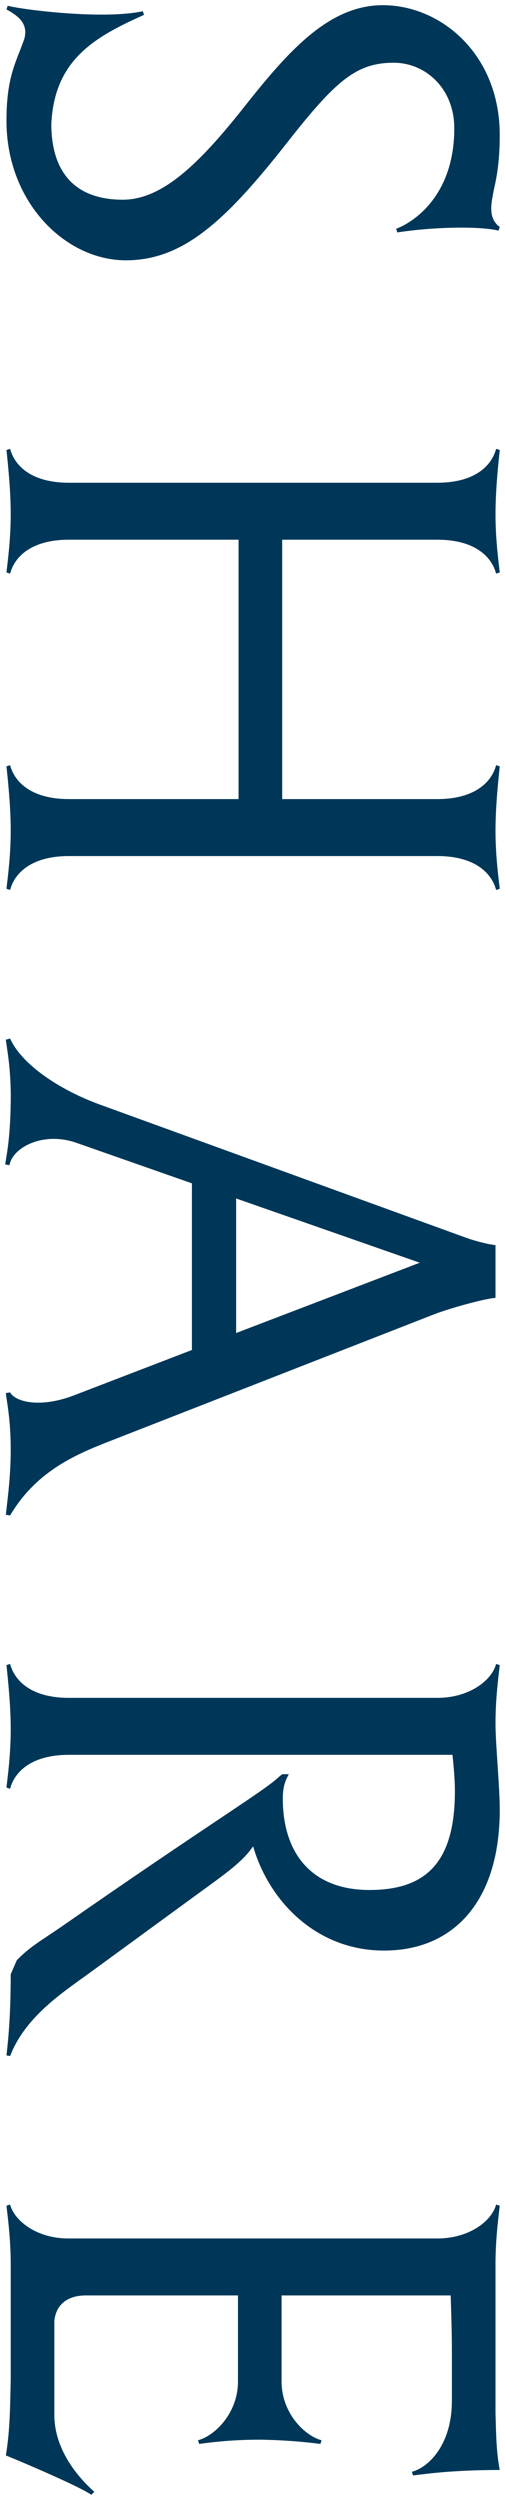
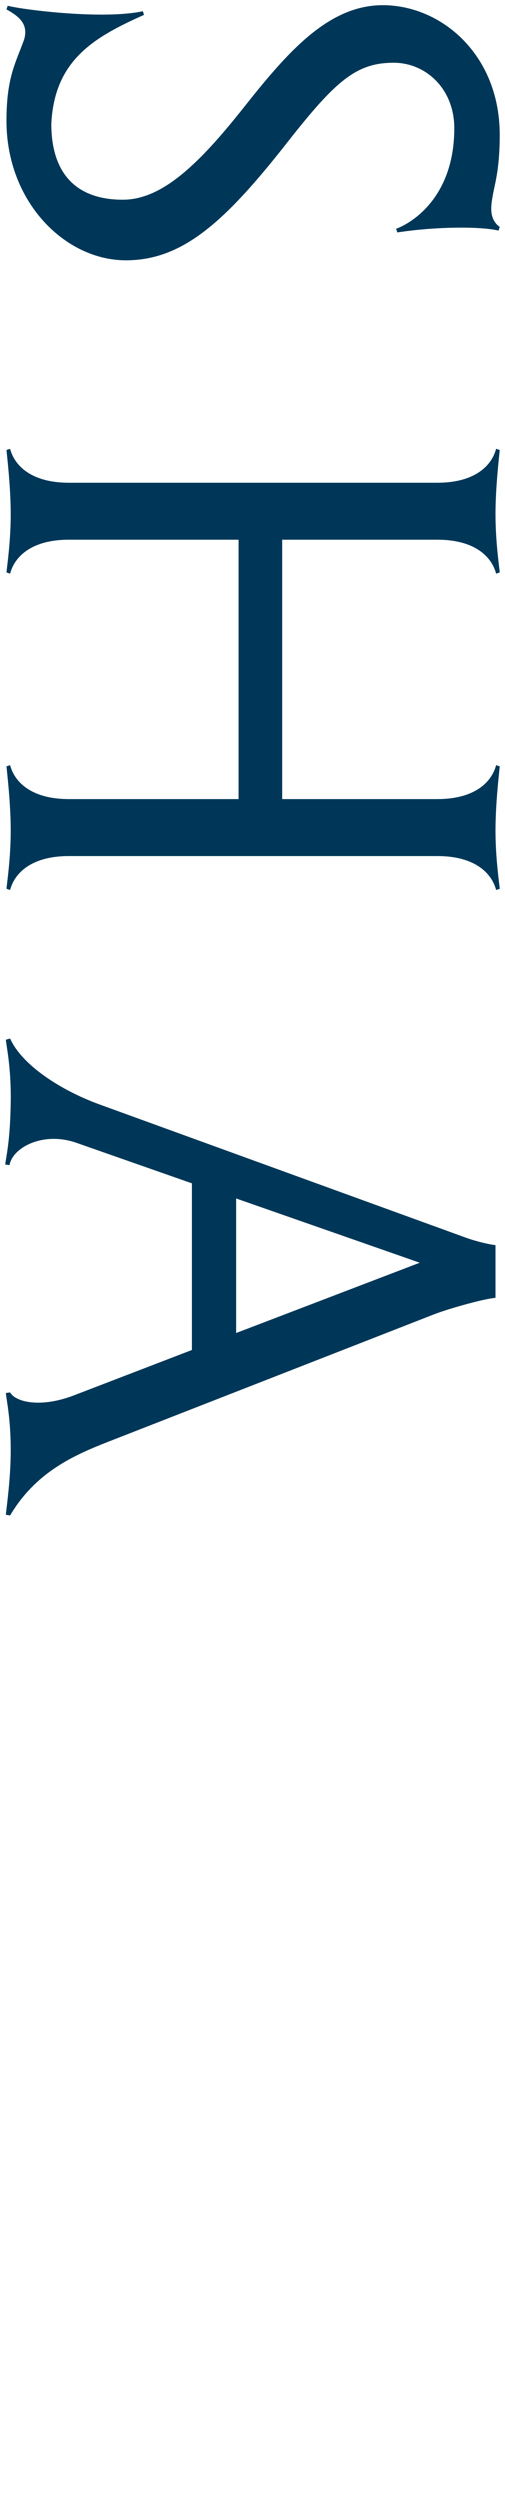
<svg xmlns="http://www.w3.org/2000/svg" version="1.1" id="レイヤー_1" x="0px" y="0px" width="100px" height="495px" viewBox="0 0 100 495" enable-background="new 0 0 100 495" xml:space="preserve">
  <g>
    <path fill="#003758" d="M24.921,51.543c-11.999,0-23.639-11.52-23.639-27.599c0-8.64,1.8-11.399,3.479-16.079   c0.96-3.12-1.08-4.68-3.479-6l0.24-0.721c3.359,0.84,18.959,2.76,26.759,1.08l0.239,0.721c-9.959,4.439-17.759,9-18.358,21.6   c0,8.999,4.199,14.998,14.159,14.998c7.8,0,15.119-7.079,24.119-18.479c8.64-10.92,16.679-20.039,27.358-20.039   c11.52,0,23.159,9.719,23.159,25.679c0,7.2-1.08,9.96-1.439,12.359c-0.48,2.521-0.36,4.56,1.439,5.88l-0.24,0.721   c-3.359-0.841-12.239-0.841-20.039,0.359l-0.24-0.721c3.24-1.199,11.52-6.359,11.52-19.918c0-7.801-5.64-12.96-11.999-12.96   c-7.439,0-11.52,3.6-21.119,15.839C44.601,43.863,36.2,51.543,24.921,51.543z" />
    <path fill="#003758" d="M13.642,169.5c-7.56,0-10.8,3.479-11.64,6.719l-0.72-0.24c0.12-1.319,0.84-6.119,0.84-11.52   c0-5.399-0.72-11.398-0.84-12.719l0.72-0.24c0.84,3.24,4.08,6.72,11.64,6.72H47.24v-51.358H13.642c-7.56,0-10.8,3.48-11.64,6.721   l-0.72-0.24c0.12-1.32,0.84-6.12,0.84-11.52c0-5.4-0.72-11.4-0.84-12.72l0.72-0.239c0.84,3.239,4.08,6.719,11.64,6.719h72.957   c7.56,0,10.8-3.479,11.64-6.719l0.72,0.239c-0.12,1.319-0.84,7.319-0.84,12.72c0,5.399,0.72,10.199,0.84,11.52l-0.72,0.24   c-0.84-3.24-4.08-6.721-11.64-6.721H55.88v51.358h30.719c7.56,0,10.8-3.479,11.64-6.72l0.72,0.24   c-0.12,1.32-0.84,7.319-0.84,12.719c0,5.4,0.72,10.2,0.84,11.52l-0.72,0.24c-0.84-3.24-4.08-6.719-11.64-6.719H13.642z" />
    <path fill="#003758" d="M21.562,285.417c-7.08,2.76-14.52,6.12-19.56,14.64l-0.84-0.12c0.12-1.56,0.96-6.96,0.96-12.839   c0-6.24-0.84-9.84-0.96-11.28l0.84-0.12c1.08,1.92,6,3.12,12.6,0.6l23.399-8.999v-32.999l-22.92-8.039   c-6.6-2.28-12.599,0.959-13.199,4.439l-0.84-0.12c0.12-1.44,0.96-4.319,1.08-12.239c0.12-6.84-0.84-11.039-0.96-12.479l0.84-0.24   c2.28,5.159,9.84,10.2,17.76,13.079l72.597,26.399c2.4,0.84,4.68,1.319,5.76,1.44v10.439c-2.04,0.119-9,2.039-12.119,3.24   L21.562,285.417z M83.119,250.019l-36.358-12.72v26.639L83.119,250.019z" />
-     <path fill="#003758" d="M17.722,390.656c-5.28,3.84-12.72,8.639-15.72,16.439l-0.72-0.121c0.12-1.319,0.84-6.239,0.84-16.078   l1.2-2.761c2.64-2.76,5.159-4.079,9.119-6.839c29.279-20.4,39.839-26.64,42.839-29.52l0.6-0.48h1.32c-0.84,1.44-1.2,2.76-1.2,4.801   c0,10.919,5.76,18.119,17.159,18.119c11.039,0,16.919-5.28,16.919-19.56c0-2.28-0.239-4.92-0.479-7.2H13.642   c-7.56,0-10.8,3.48-11.64,6.721l-0.72-0.24c0.12-1.32,0.84-6.12,0.84-11.52c0-5.4-0.72-11.4-0.84-12.72l0.72-0.239   c0.84,3.239,4.08,6.719,11.64,6.719h72.957c6.359,0,10.8-3.479,11.64-6.719l0.72,0.239c-0.12,1.319-0.84,6.12-0.84,11.52   c0,4.2,0.84,12.359,0.84,17.159c0,17.76-8.88,27.839-22.919,27.839c-13.439,0-22.799-9.839-25.919-20.64   c-2.4,3.48-6,5.76-13.68,11.4L17.722,390.656z" />
-     <path fill="#003758" d="M18.081,493.975c-2.159-1.561-13.079-6.24-16.919-7.801c0.84-5.039,0.84-9.959,0.96-14.999v-22.919   c0-5.4-0.72-10.199-0.84-11.52l0.72-0.24c0.84,3.24,5.28,6.721,11.52,6.721h0.48h72.597c6.359,0,10.8-3.48,11.64-6.721l0.72,0.24   c-0.12,1.32-0.84,6.119-0.84,11.52v23.52v6c0.12,3.719,0.12,7.559,0.84,11.279c-10.199,0-15.839,0.959-17.159,1.08l-0.24-0.721   c3.24-0.84,7.92-5.279,7.92-14.039v-10.199c0-2.881-0.12-7.2-0.24-10.68H55.76v17.039c0,6.359,4.68,10.799,7.92,11.639l-0.24,0.721   c-1.08-0.12-5.279-0.721-11.879-0.84c-6.601,0-11.04,0.72-12.12,0.84l-0.24-0.721c3.24-0.84,7.92-5.279,7.92-11.639v-17.039H17.001   c-3.359,0-5.879,1.56-6.239,5.039v5.279v13.32c0,7.08,4.92,12.6,7.92,15.239L18.081,493.975z" />
  </g>
</svg>